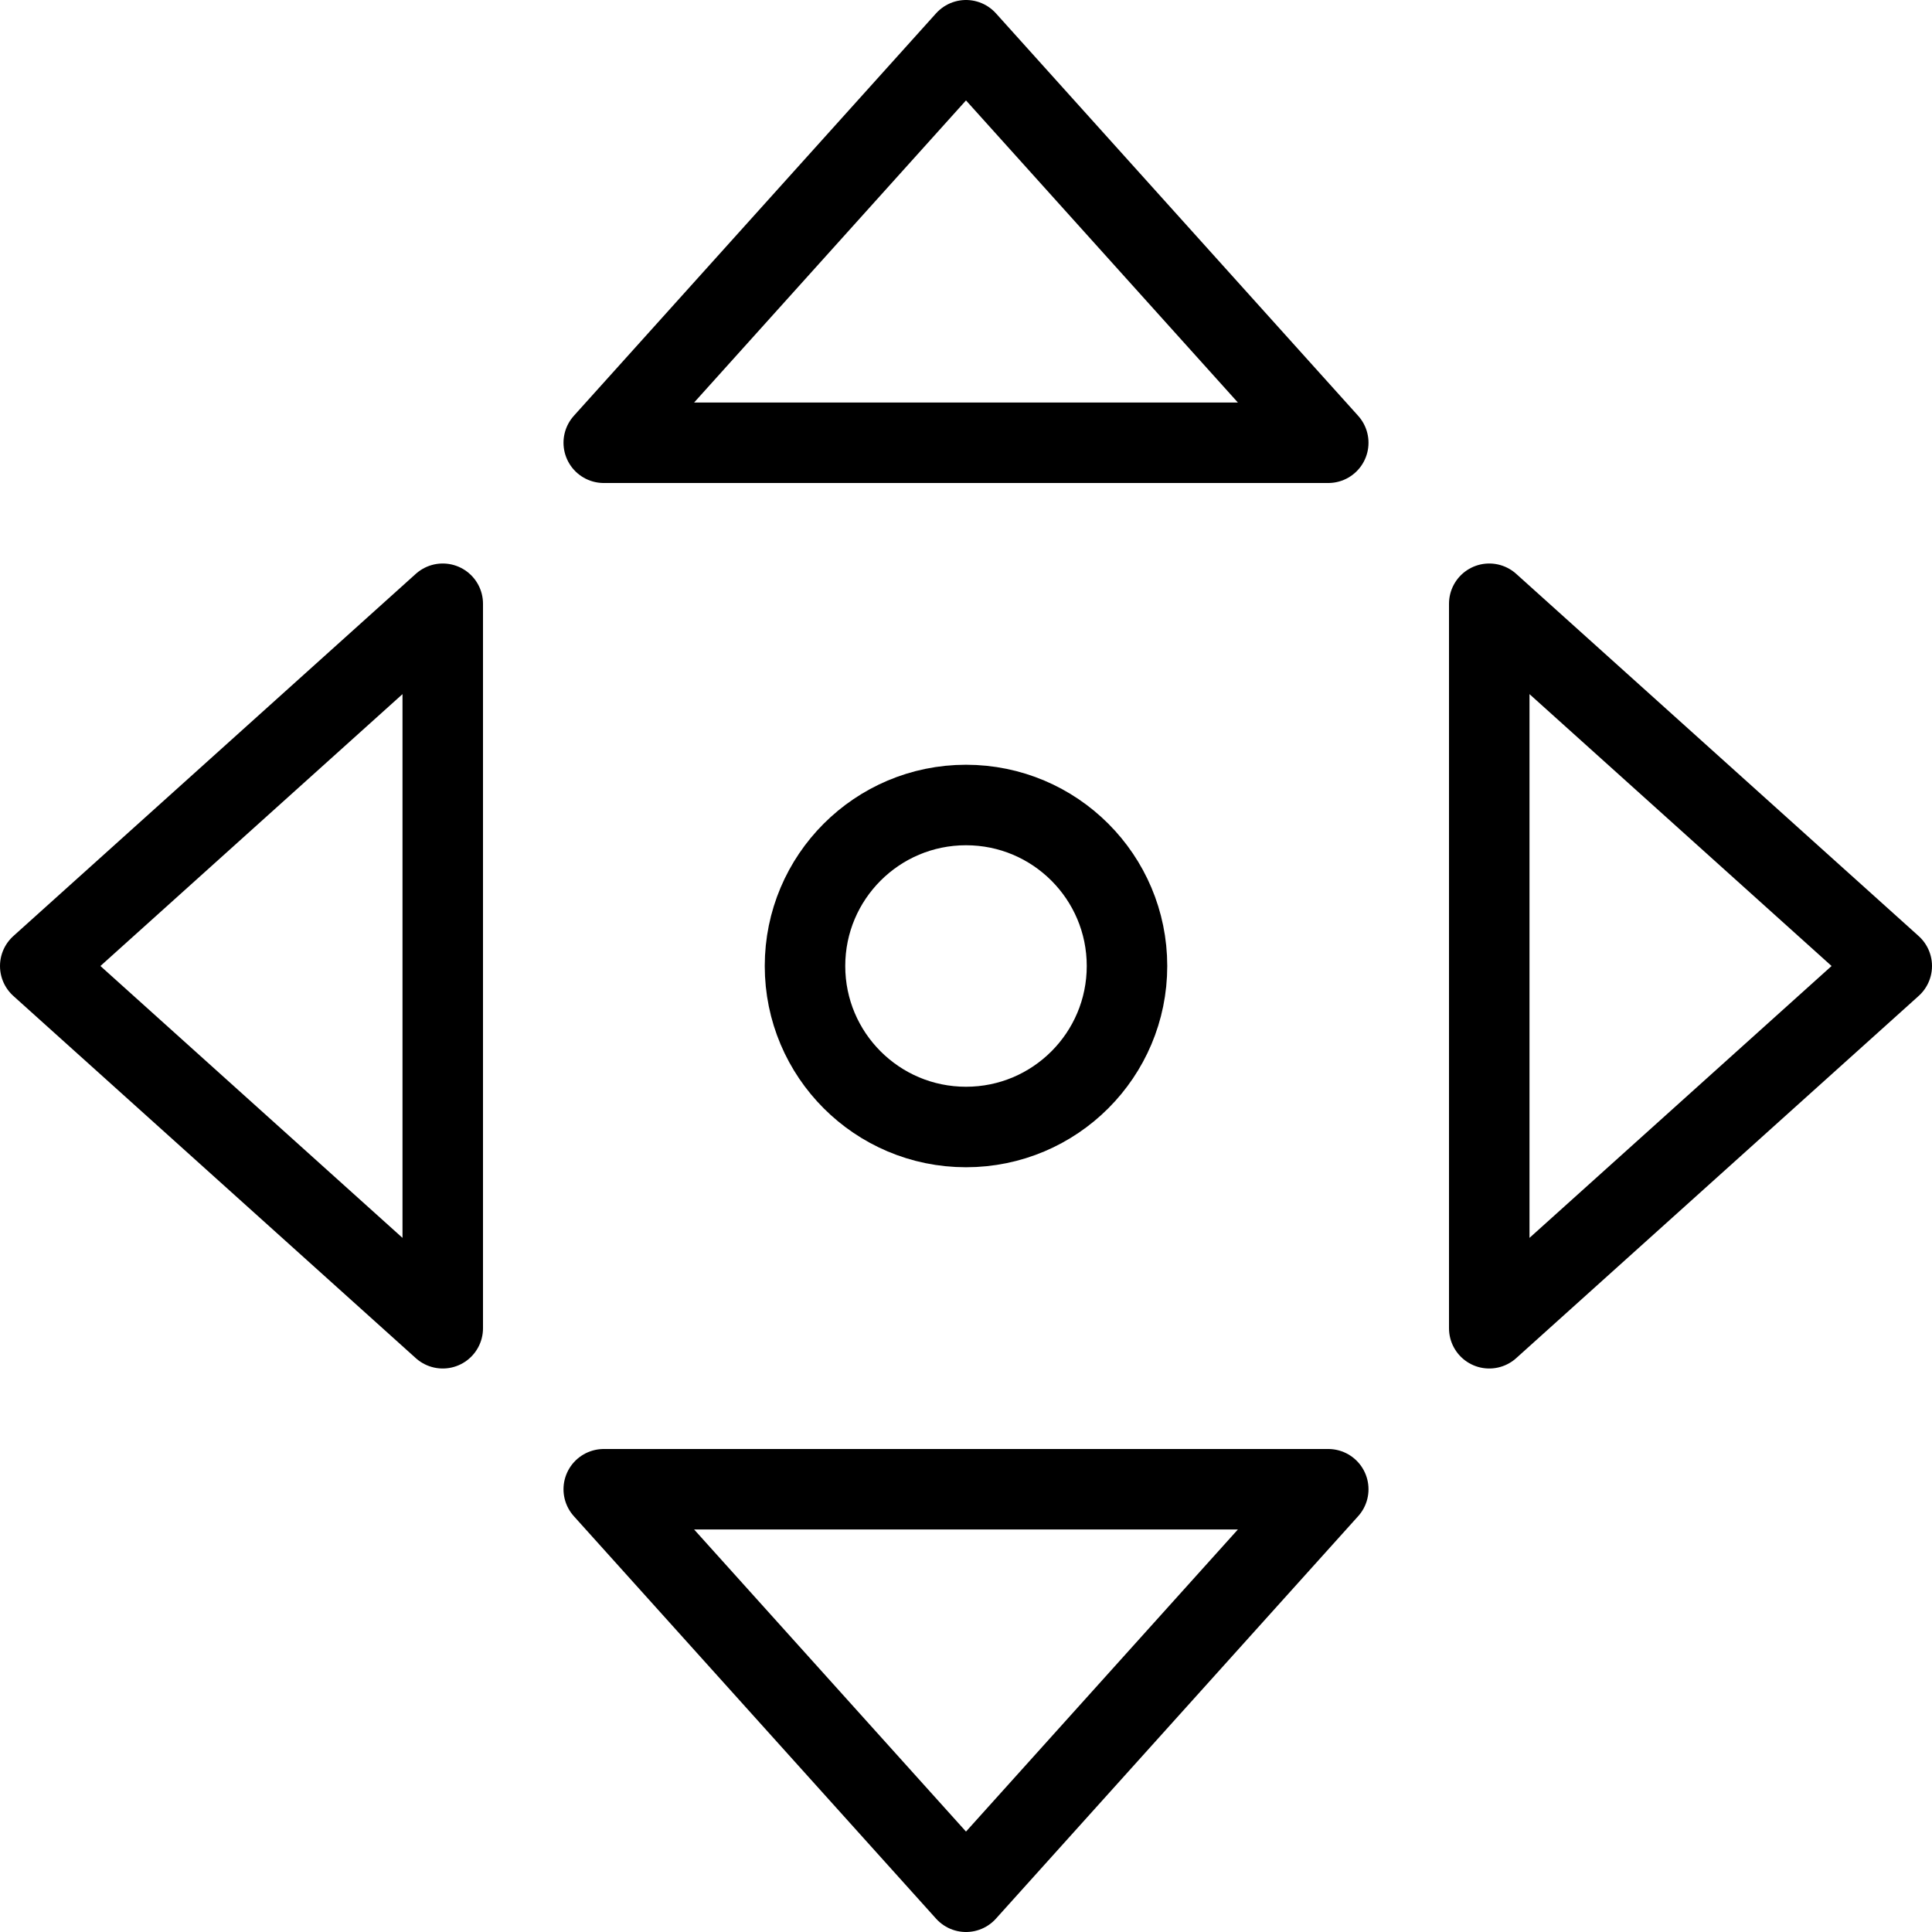
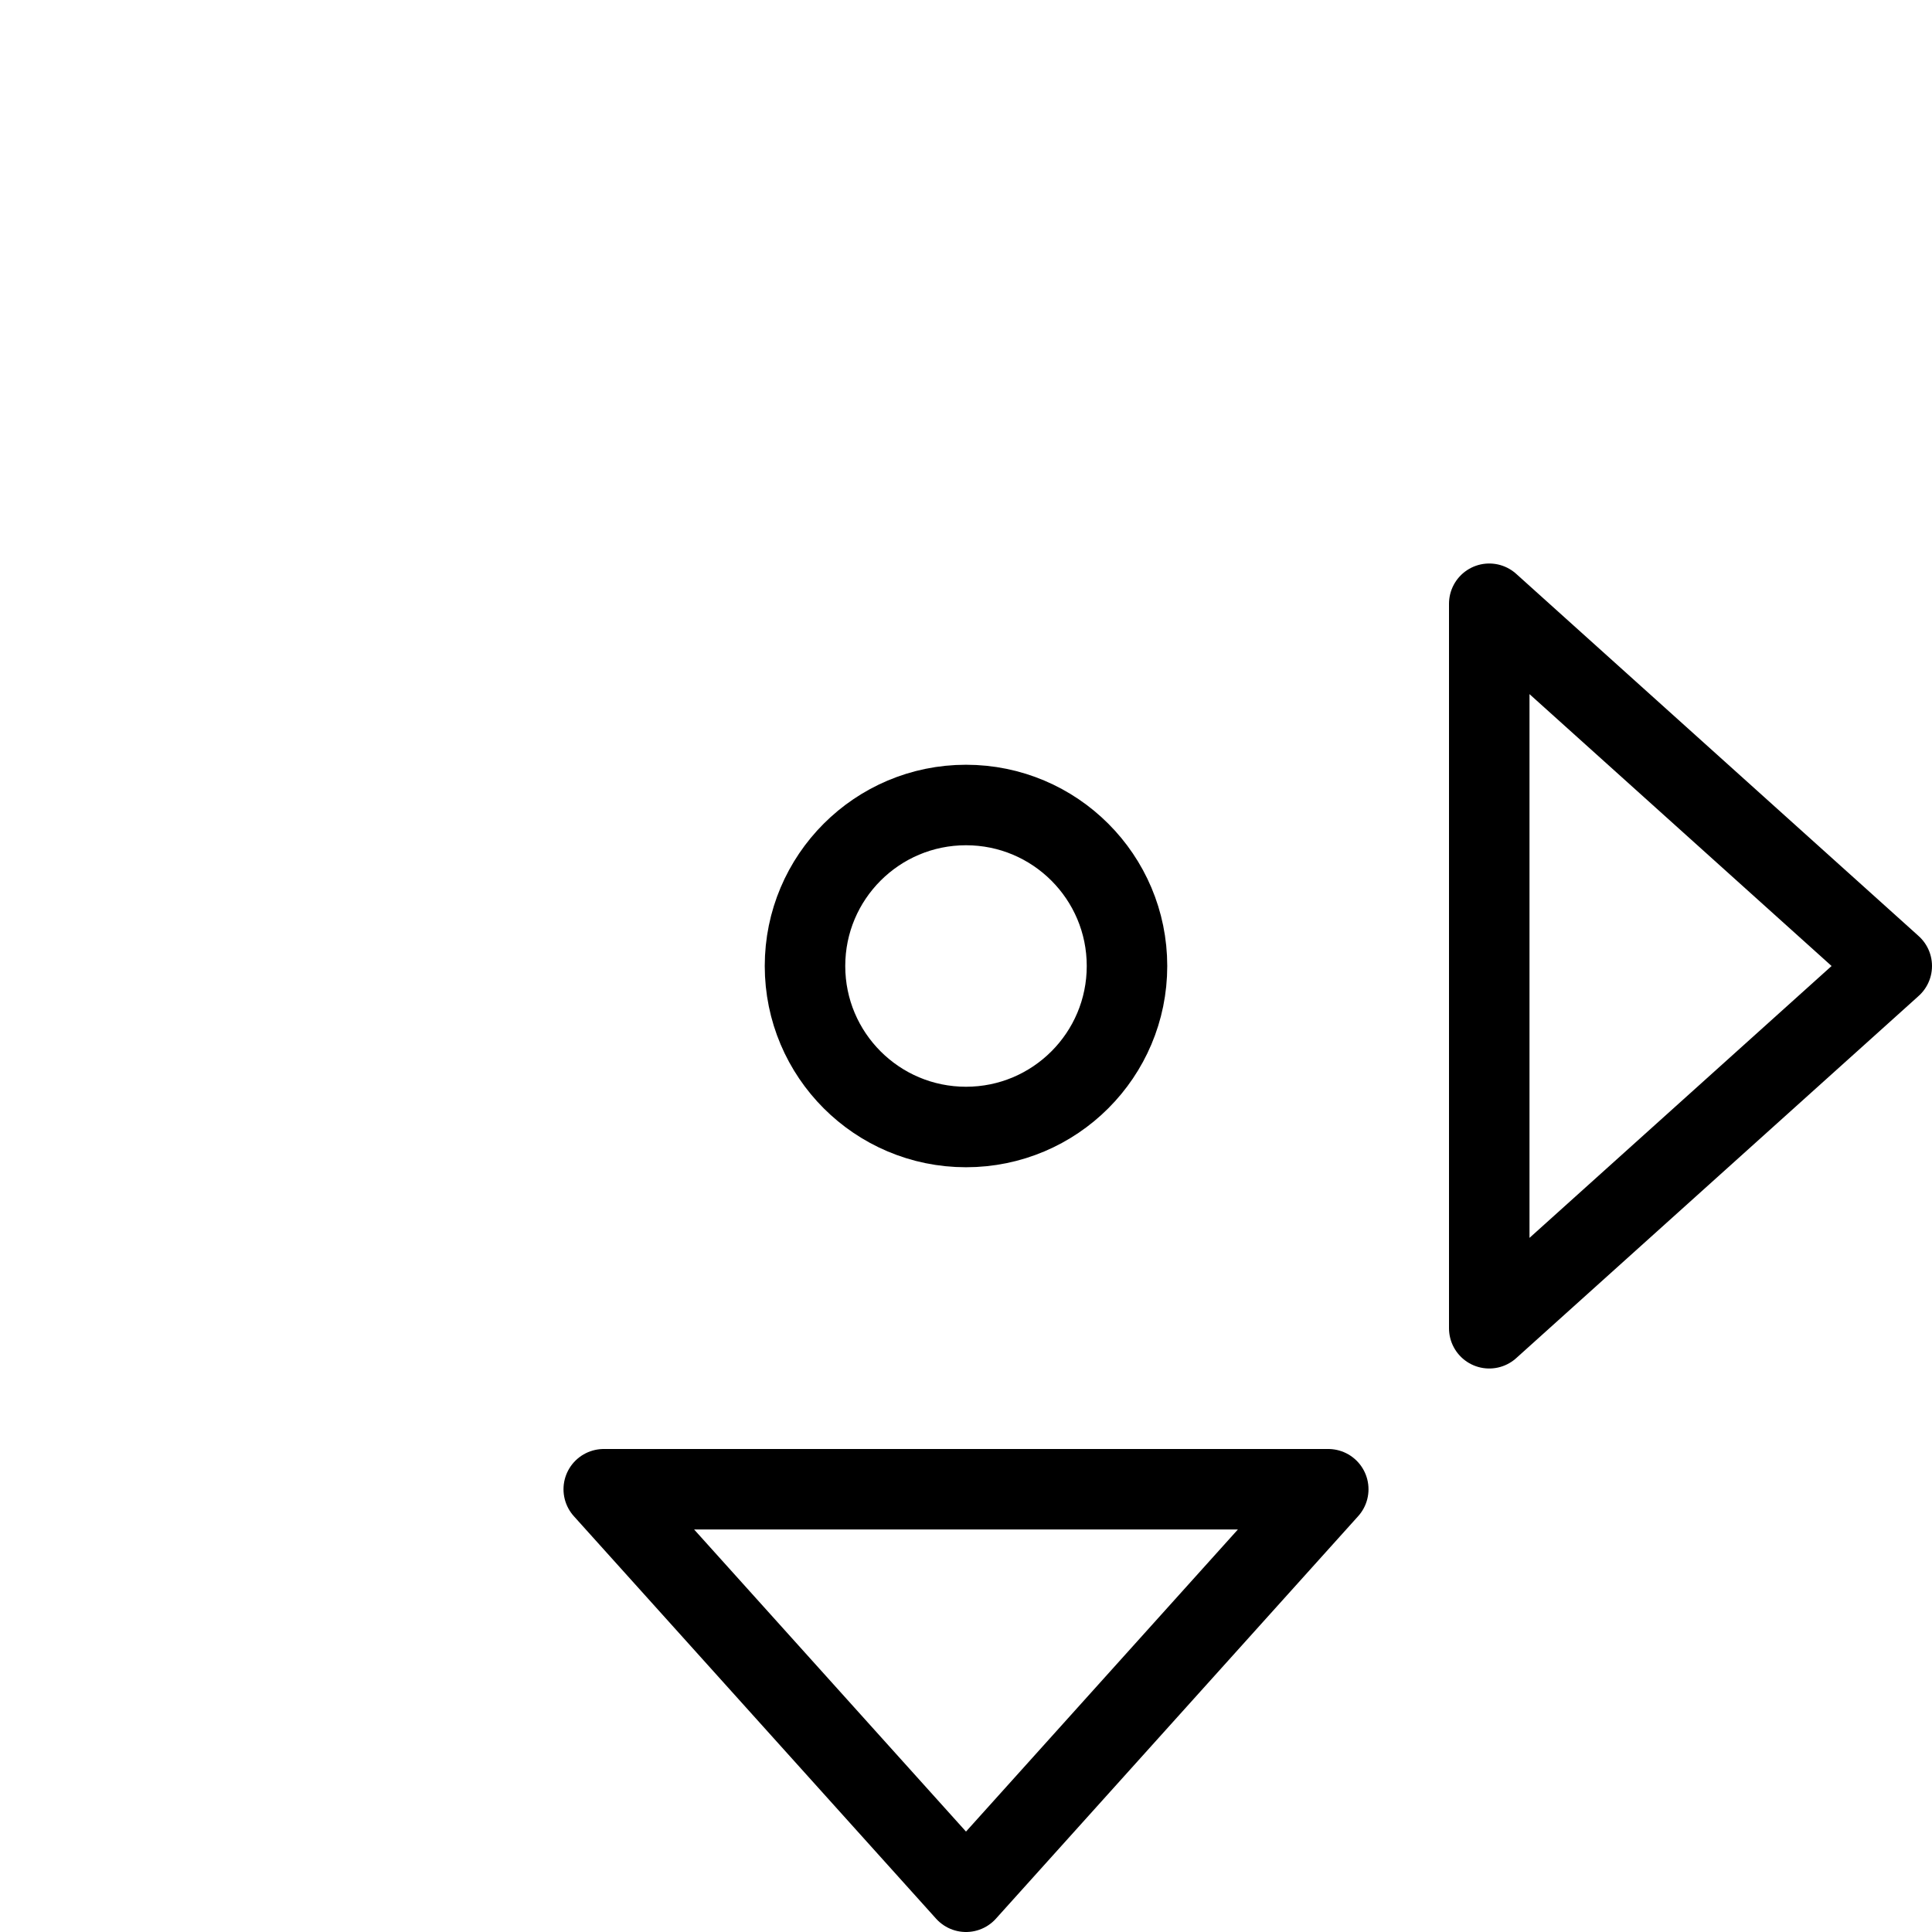
<svg xmlns="http://www.w3.org/2000/svg" version="1.1" x="0px" y="0px" width="24px" height="24px" viewBox="0 0 24 24" enable-background="new 0 0 24 24" xml:space="preserve">
  <g id="Outline_Icons_1_">
    <g id="Outline_Icons">
      <g>
        <circle fill="none" stroke="#000000" stroke-linecap="round" stroke-linejoin="round" stroke-miterlimit="10" cx="12" cy="12" r="2" />
        <polygon fill="none" stroke="#000000" stroke-linecap="round" stroke-linejoin="round" stroke-miterlimit="10" points="     18.5,16.5 23.5,12 18.5,7.5    " />
-         <polygon fill="none" stroke="#000000" stroke-linecap="round" stroke-linejoin="round" stroke-miterlimit="10" points="5.5,7.5      0.5,12 5.5,16.5    " />
-         <polygon fill="none" stroke="#000000" stroke-linecap="round" stroke-linejoin="round" stroke-miterlimit="10" points="16.5,5.5      12,0.5 7.5,5.5    " />
        <polygon fill="none" stroke="#000000" stroke-linecap="round" stroke-linejoin="round" stroke-miterlimit="10" points="7.5,18.5      12,23.5 16.5,18.5    " />
      </g>
    </g>
    <g id="New_icons_1_">
	</g>
  </g>
  <g id="Invisible_Shape">
    <rect fill="none" width="24" height="24" />
  </g>
</svg>